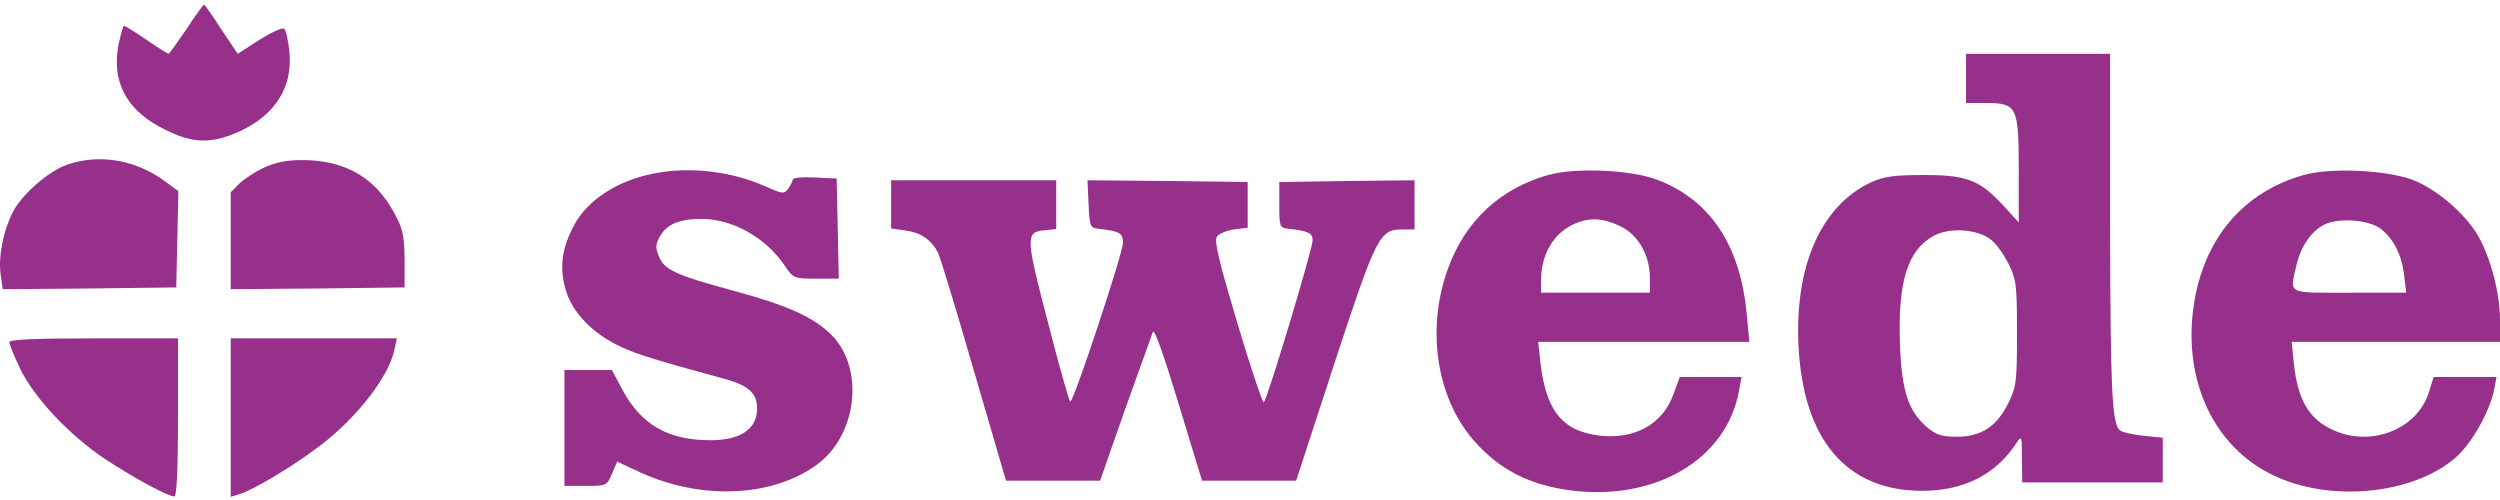
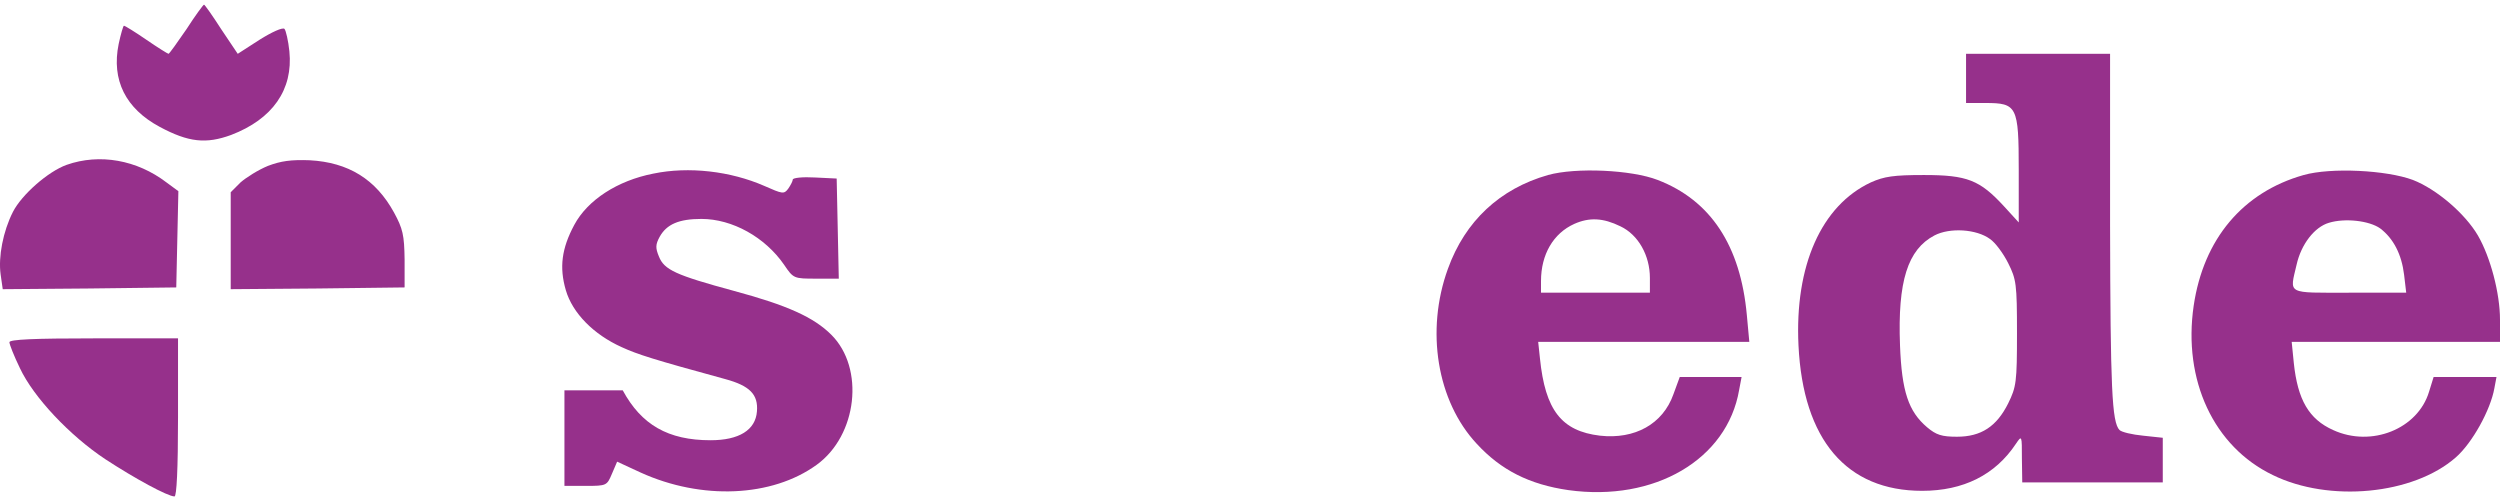
<svg xmlns="http://www.w3.org/2000/svg" width="200" height="40" viewBox="0 0 200 40" fill="none">
  <g clip-path="url(#clip0_49_128)">
    <path d="M14.916 2.339C14.186 3.407 13.539 4.306 13.483 4.306C13.427 4.306 12.612 3.8 11.713 3.182C10.813 2.564 9.998 2.058 9.914 2.058C9.858 2.058 9.661 2.732 9.493 3.519C8.902 6.414 10.055 8.69 12.781 10.151C15.085 11.388 16.49 11.528 18.485 10.798C21.802 9.533 23.46 7.173 23.151 4.109C23.066 3.266 22.869 2.423 22.757 2.311C22.616 2.17 21.745 2.564 20.762 3.182L19.019 4.306L17.699 2.339C16.996 1.243 16.378 0.372 16.322 0.372C16.265 0.372 15.619 1.243 14.916 2.339Z" fill="#96308B" />
    <path d="M157.284 8.24H158.83C161.359 8.24 161.499 8.493 161.499 13.58V17.795L160.319 16.503C158.38 14.395 157.368 14.002 153.912 14.002C151.495 14.002 150.736 14.114 149.668 14.592C145.706 16.446 143.57 21.252 143.879 27.631C144.244 35.191 147.729 39.266 153.771 39.266C157.059 39.266 159.617 38.001 161.275 35.5C161.752 34.797 161.752 34.825 161.752 36.68L161.78 38.591H173.022V35.022L171.448 34.854C170.577 34.769 169.734 34.572 169.565 34.404C168.947 33.786 168.834 31.06 168.806 17.992V4.306H157.284V8.24ZM159.195 19.116C159.617 19.397 160.263 20.268 160.656 21.055C161.303 22.348 161.359 22.713 161.359 26.648C161.359 30.582 161.303 30.947 160.656 32.268C159.729 34.123 158.492 34.938 156.553 34.938C155.345 34.938 154.895 34.797 154.165 34.179C152.675 32.914 152.141 31.313 152.001 27.631C151.804 22.488 152.619 19.959 154.755 18.835C155.991 18.189 158.127 18.329 159.195 19.116Z" fill="#96308B" />
    <path d="M5.333 13.187C3.844 13.72 1.736 15.575 1.034 16.952C0.247 18.498 -0.147 20.549 0.05 21.954L0.219 23.135L7.16 23.079L14.101 22.994L14.27 15.294L13.315 14.592C10.954 12.793 7.975 12.259 5.333 13.187Z" fill="#96308B" />
    <path d="M21.436 13.271C20.677 13.58 19.694 14.198 19.244 14.592L18.457 15.379V23.135L25.427 23.079L32.368 22.994V20.746C32.34 18.807 32.228 18.301 31.525 17.008C30.064 14.339 27.872 12.99 24.78 12.821C23.291 12.765 22.476 12.877 21.436 13.271Z" fill="#96308B" />
-     <path d="M52.265 13.889C49.398 14.451 47.01 15.997 45.942 17.992C44.93 19.875 44.733 21.392 45.267 23.219C45.801 25.046 47.487 26.76 49.736 27.772C51.028 28.362 52.265 28.755 58.026 30.329C59.993 30.863 60.667 31.566 60.555 32.914C60.443 34.404 59.122 35.219 56.846 35.219C53.445 35.219 51.309 33.982 49.82 31.228L48.949 29.598H45.155V38.872H46.869C48.527 38.872 48.555 38.844 48.949 37.917L49.37 36.933L51.253 37.804C56.143 40.024 61.763 39.772 65.332 37.186C68.592 34.825 69.183 29.458 66.513 26.788C65.108 25.383 63 24.427 58.728 23.275C54.063 22.011 53.136 21.589 52.714 20.521C52.433 19.847 52.433 19.566 52.771 18.948C53.333 17.936 54.316 17.514 56.115 17.514C58.588 17.514 61.201 18.976 62.719 21.168C63.478 22.292 63.506 22.292 65.304 22.292H67.103L66.934 14.283L65.192 14.198C64.208 14.142 63.422 14.226 63.422 14.367C63.422 14.479 63.253 14.816 63.056 15.098C62.719 15.547 62.606 15.519 61.145 14.873C58.447 13.692 55.103 13.299 52.265 13.889Z" fill="#96308B" />
+     <path d="M52.265 13.889C49.398 14.451 47.01 15.997 45.942 17.992C44.93 19.875 44.733 21.392 45.267 23.219C45.801 25.046 47.487 26.76 49.736 27.772C51.028 28.362 52.265 28.755 58.026 30.329C59.993 30.863 60.667 31.566 60.555 32.914C60.443 34.404 59.122 35.219 56.846 35.219C53.445 35.219 51.309 33.982 49.82 31.228H45.155V38.872H46.869C48.527 38.872 48.555 38.844 48.949 37.917L49.37 36.933L51.253 37.804C56.143 40.024 61.763 39.772 65.332 37.186C68.592 34.825 69.183 29.458 66.513 26.788C65.108 25.383 63 24.427 58.728 23.275C54.063 22.011 53.136 21.589 52.714 20.521C52.433 19.847 52.433 19.566 52.771 18.948C53.333 17.936 54.316 17.514 56.115 17.514C58.588 17.514 61.201 18.976 62.719 21.168C63.478 22.292 63.506 22.292 65.304 22.292H67.103L66.934 14.283L65.192 14.198C64.208 14.142 63.422 14.226 63.422 14.367C63.422 14.479 63.253 14.816 63.056 15.098C62.719 15.547 62.606 15.519 61.145 14.873C58.447 13.692 55.103 13.299 52.265 13.889Z" fill="#96308B" />
    <path d="M123.842 14.002C119.992 15.098 117.21 17.683 115.833 21.505C114.034 26.451 114.962 32.099 118.137 35.5C120.076 37.608 122.353 38.76 125.472 39.209C132.357 40.165 138.174 36.764 139.13 31.2L139.327 30.16H134.38L133.875 31.538C133.032 33.926 130.783 35.163 128.001 34.854C124.91 34.488 123.617 32.802 123.196 28.671L123.055 27.35H139.945L139.748 25.214C139.242 19.65 136.854 16.025 132.61 14.395C130.502 13.58 126.062 13.383 123.842 14.002ZM129.631 18.104C131.064 18.779 131.992 20.437 131.992 22.235V23.416H123.28V22.488C123.28 20.353 124.264 18.666 125.95 17.908C127.158 17.374 128.254 17.43 129.631 18.104Z" fill="#96308B" />
    <path d="M184.291 14.002C179.429 15.379 176.281 19.116 175.495 24.456C174.623 30.413 177.096 35.725 181.818 38.001C186.342 40.221 193.059 39.575 196.459 36.596C197.78 35.444 199.241 32.802 199.55 31.06L199.719 30.16H194.689L194.323 31.341C193.424 34.32 189.714 35.809 186.651 34.404C184.712 33.533 183.813 31.987 183.504 29.036L183.335 27.35H200V25.58C200 23.472 199.241 20.578 198.23 18.835C197.19 17.065 194.913 15.126 193.031 14.395C190.923 13.608 186.483 13.383 184.291 14.002ZM190.417 18.273C191.485 19.088 192.131 20.353 192.328 21.983L192.497 23.416H187.944C182.857 23.416 183.167 23.584 183.729 21.168C184.094 19.538 185.162 18.161 186.314 17.823C187.607 17.43 189.546 17.655 190.417 18.273Z" fill="#96308B" />
-     <path d="M71.29 18.273L72.442 18.442C73.623 18.582 74.494 19.172 75.028 20.184C75.196 20.493 76.489 24.737 77.894 29.598L80.48 38.451H88.011L90.007 32.746C91.131 29.627 92.114 26.844 92.227 26.563C92.339 26.254 93.07 28.278 94.278 32.268L96.161 38.451H103.692L106.756 29.064C110.1 18.891 110.353 18.357 112.179 18.357H113.163V14.423L107.767 14.479L102.344 14.563V16.39C102.344 18.133 102.372 18.217 103.046 18.301C104.648 18.47 105.013 18.638 105.013 19.229C105.013 19.875 101.416 31.875 101.107 32.184C101.023 32.296 100.067 29.458 98.999 25.889C97.566 21.083 97.116 19.285 97.341 18.948C97.482 18.695 98.128 18.442 98.718 18.357L99.814 18.217V14.563L93.407 14.479L86.999 14.423L87.084 16.306C87.168 18.104 87.196 18.217 87.871 18.301C89.585 18.498 89.838 18.638 89.838 19.425C89.838 20.24 85.903 32.128 85.623 32.128C85.538 32.128 84.723 29.261 83.824 25.748C82.025 18.863 82.025 18.554 83.627 18.414L84.498 18.329V14.423H71.29V18.273Z" fill="#96308B" />
    <path d="M0.753 27.378C0.753 27.547 1.118 28.474 1.596 29.458C2.692 31.79 5.586 34.854 8.425 36.736C10.785 38.282 13.427 39.715 13.961 39.715C14.13 39.715 14.242 37.551 14.242 33.392V27.069H7.497C2.748 27.069 0.753 27.154 0.753 27.378Z" fill="#96308B" />
-     <path d="M18.457 39.743L19.104 39.547C20.256 39.209 23.347 37.355 25.511 35.725C28.518 33.477 31.132 30.104 31.553 27.968L31.75 27.069H18.457V39.743Z" fill="#96308B" />
  </g>
  <defs>
    <clipPath id="clip0_49_128">
      <rect width="200" height="39.372" fill="white" transform="translate(0 0.372)" />
    </clipPath>
  </defs>
</svg>